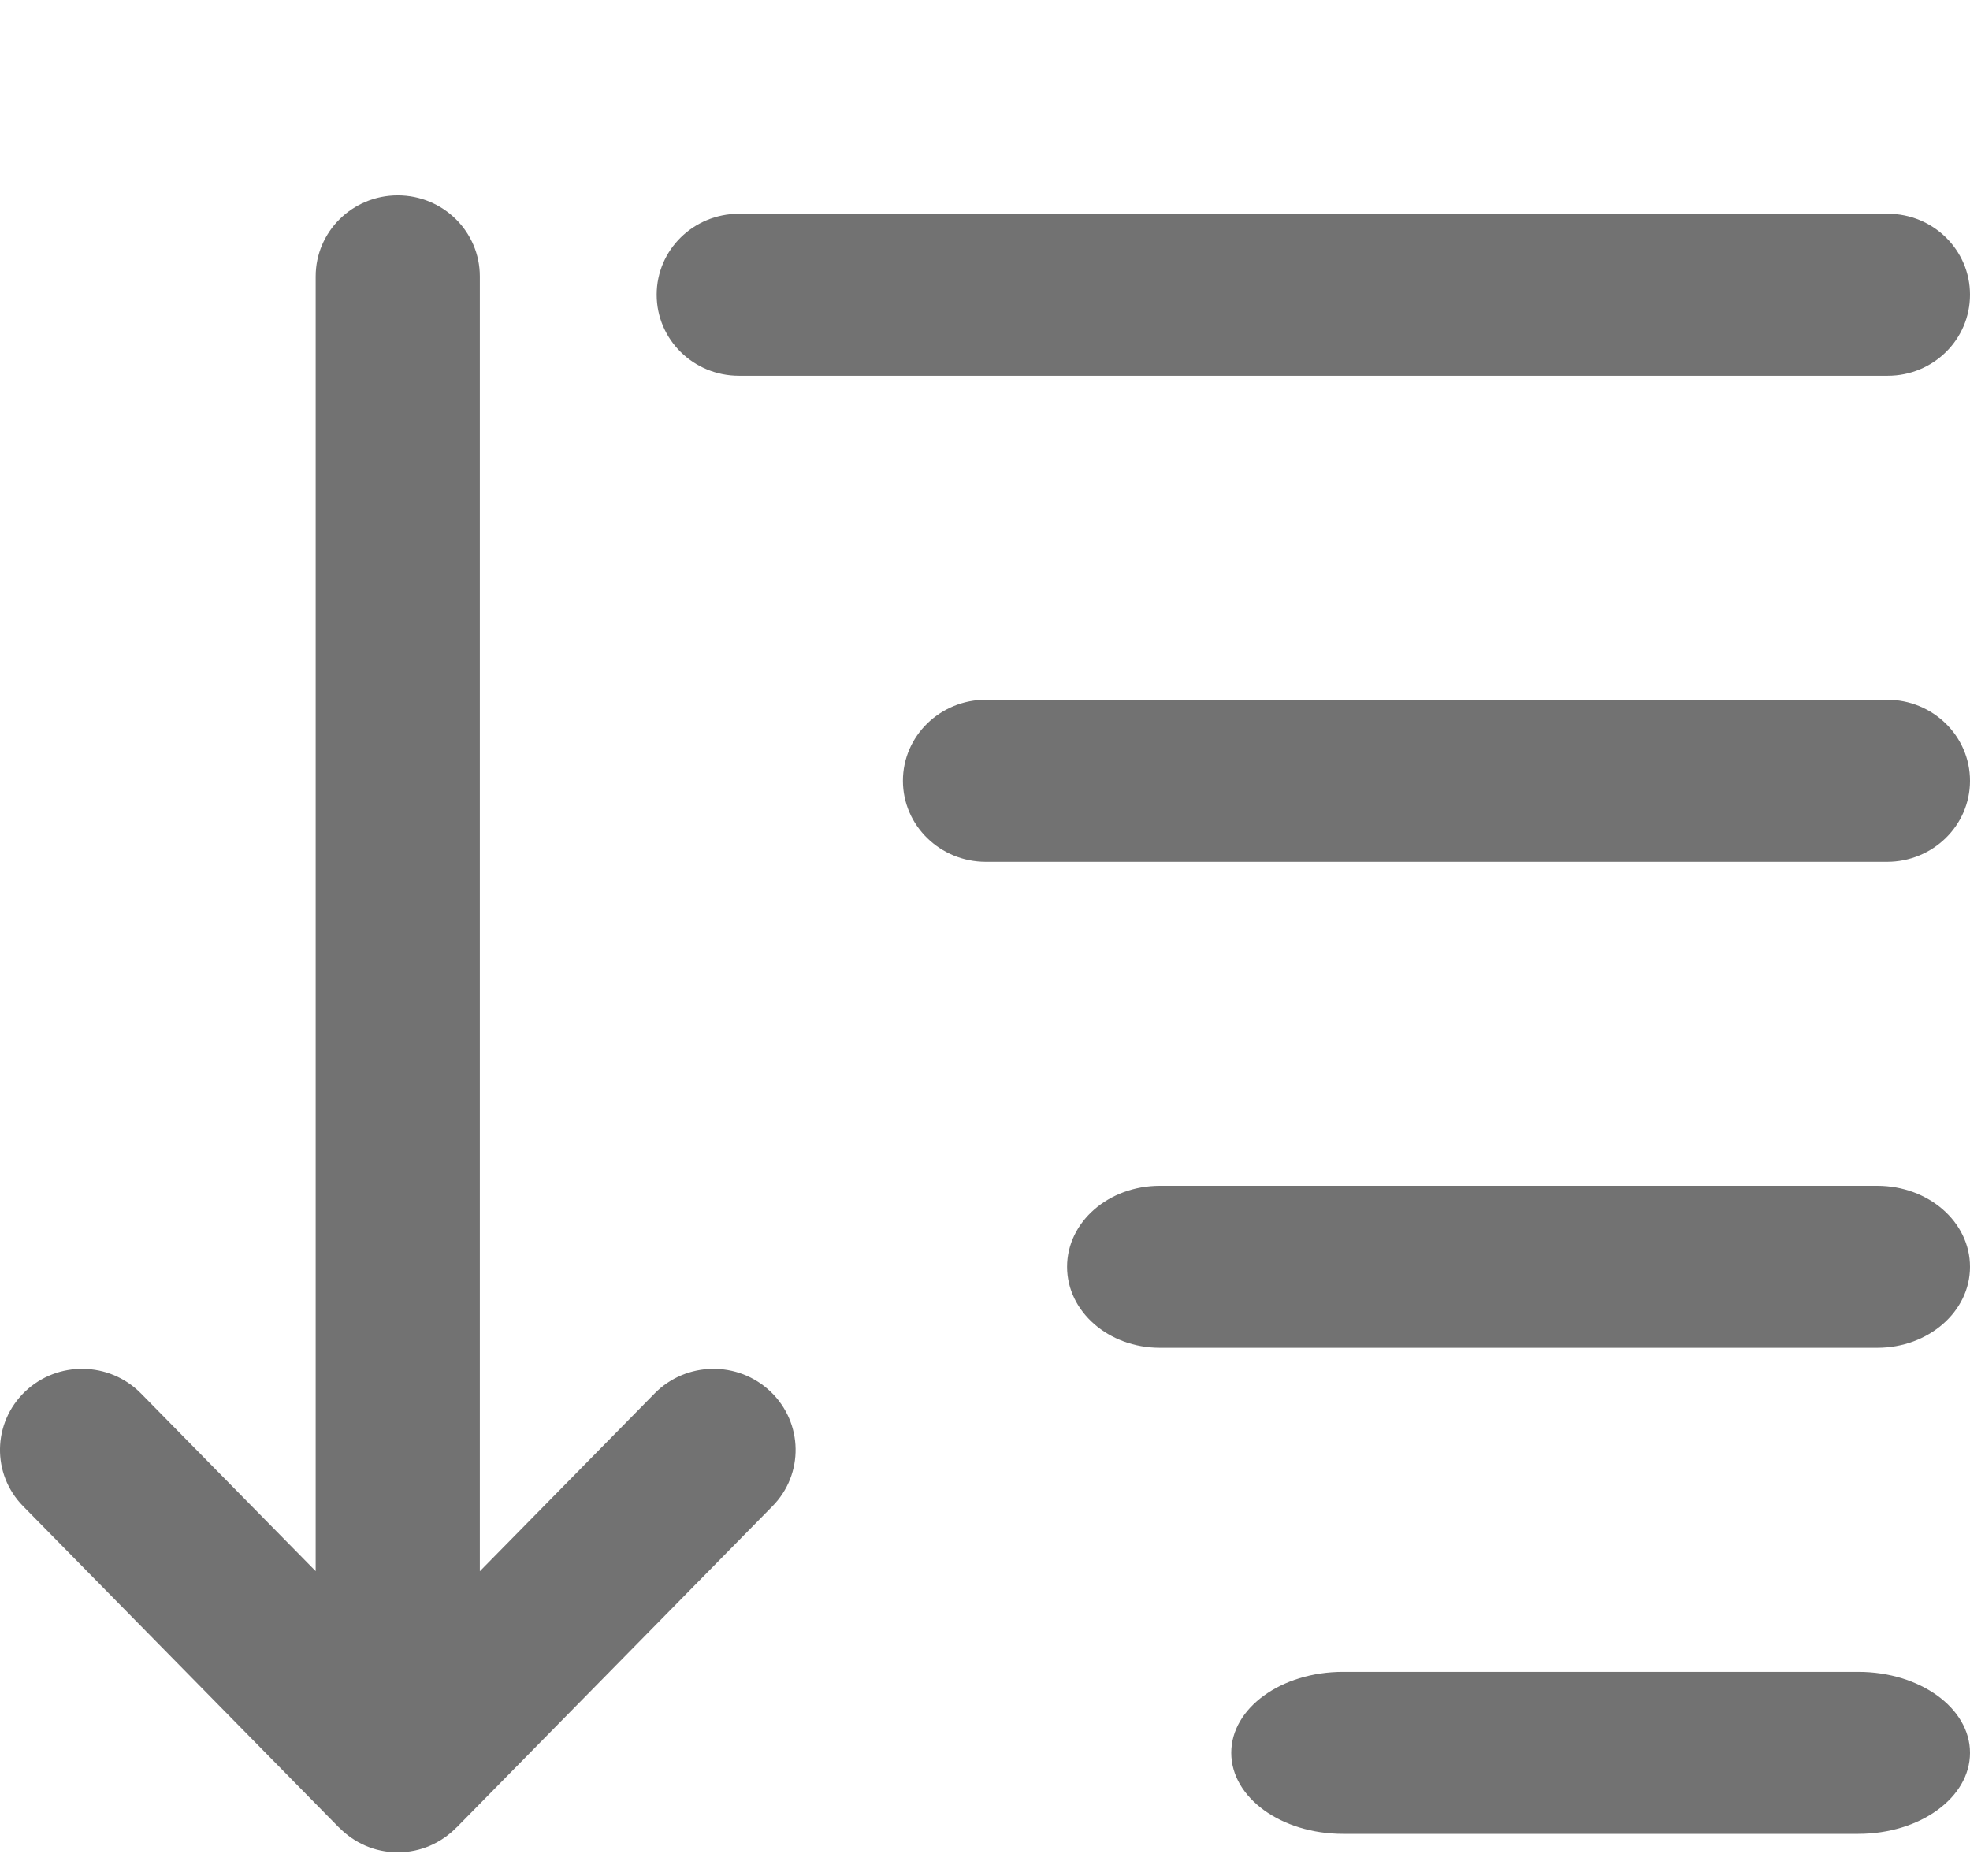
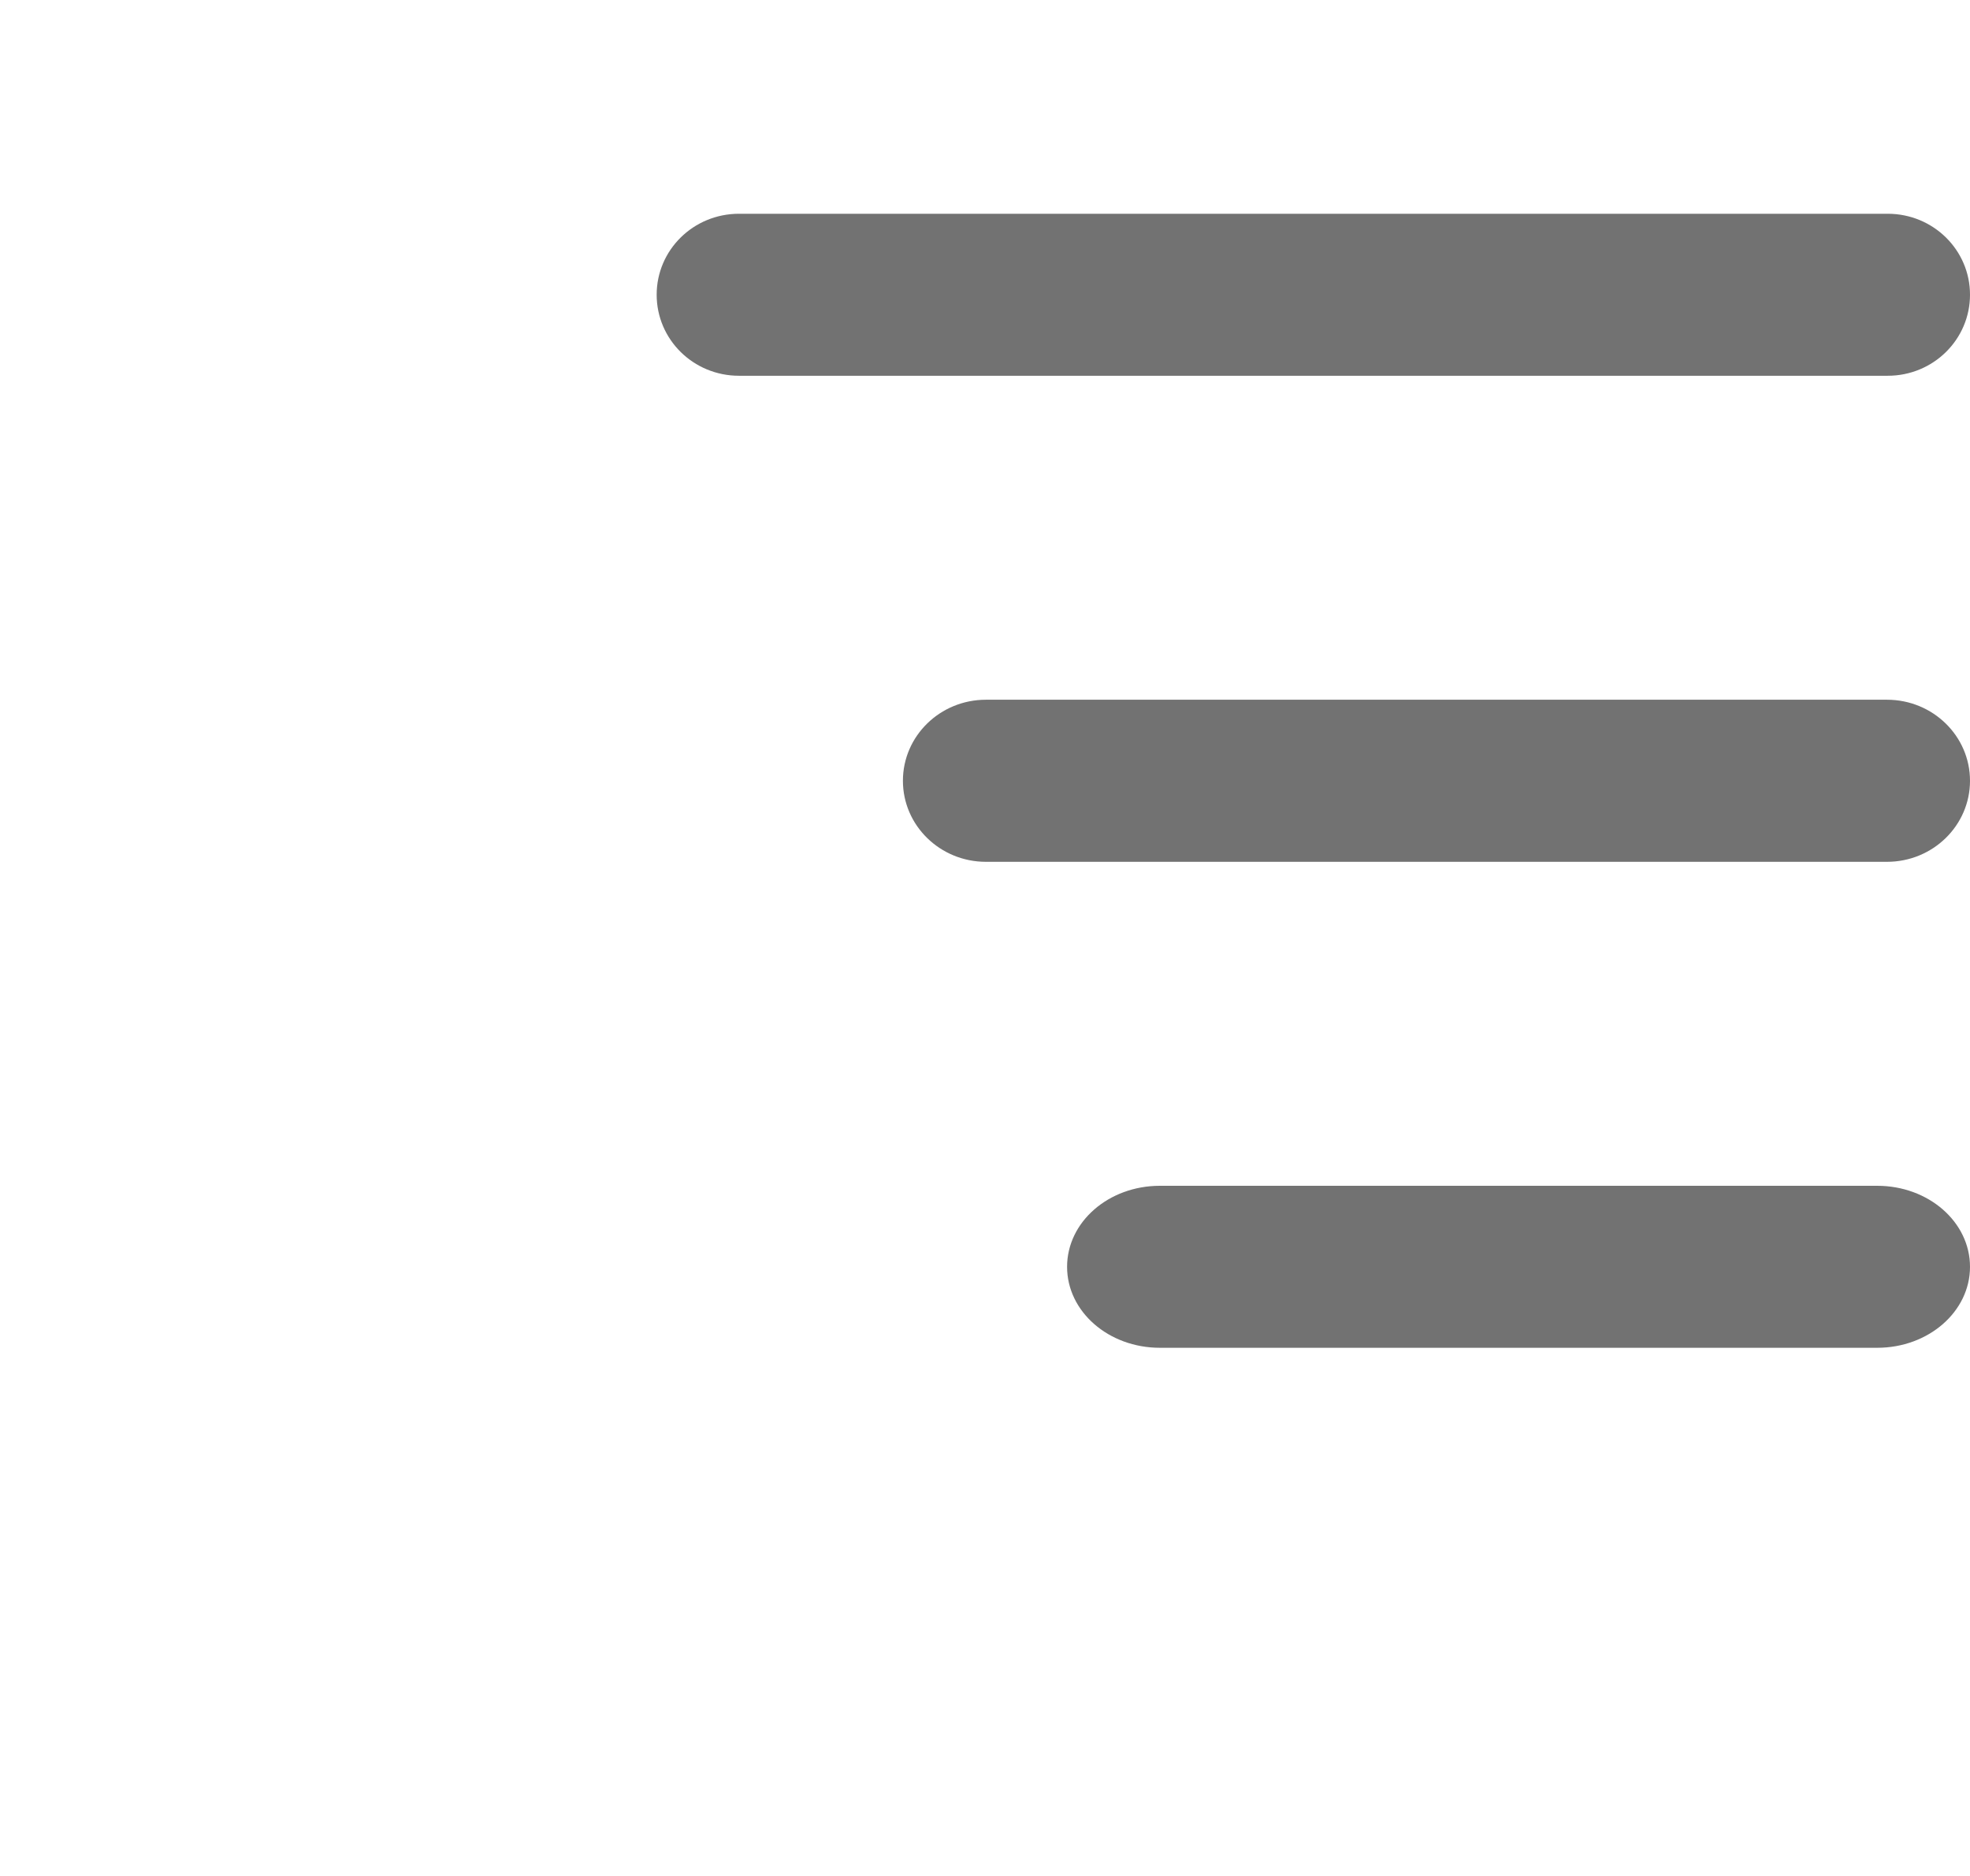
<svg xmlns="http://www.w3.org/2000/svg" width="21" height="20" viewBox="0 0 21 20" fill="none">
  <g clip-path="url(#clip0_259_4883)">
-     <path d="M0.266 14.837C-0.081 15.17 -0.09 15.716 0.247 16.058L3.612 19.482L3.613 19.482C3.772 19.645 3.993 19.748 4.24 19.748C4.487 19.748 4.708 19.645 4.867 19.482L4.868 19.482L8.234 16.058C8.571 15.716 8.562 15.17 8.215 14.837C7.868 14.505 7.315 14.513 6.978 14.856L5.115 16.751V2.947C5.115 2.47 4.724 2.083 4.24 2.083C3.756 2.083 3.365 2.47 3.365 2.947V16.75L1.503 14.856C1.166 14.513 0.613 14.505 0.266 14.837Z" fill="#727272" />
    <path d="M9.625 8.324C9.625 7.847 10.021 7.46 10.51 7.46H20.115C20.604 7.46 21 7.847 21 8.324C21 8.801 20.604 9.188 20.115 9.188H10.51C10.021 9.188 9.625 8.801 9.625 8.324Z" fill="#727272" />
    <path d="M11.375 13.506C11.375 13.028 11.817 12.642 12.364 12.642H20.011C20.558 12.642 21 13.028 21 13.506C21 13.983 20.558 14.369 20.011 14.369H12.364C11.817 14.369 11.375 13.983 11.375 13.506Z" fill="#727272" />
-     <path d="M19.809 17.824C20.467 17.824 21 18.21 21 18.687C21 19.165 20.467 19.551 19.809 19.551H14.316C13.658 19.551 13.125 19.165 13.125 18.687C13.125 18.21 13.658 17.824 14.316 17.824H19.809Z" fill="#727272" />
    <path d="M7.877 2.279H20.123C20.608 2.279 21 2.665 21 3.142C21 3.62 20.608 4.006 20.123 4.006H7.877C7.392 4.006 7 3.62 7 3.142C7 2.665 7.392 2.279 7.877 2.279Z" fill="#727272" />
  </g>
  <defs>
    <clipPath id="clip0_259_4883">
      <rect width="21" height="19" fill="white" transform="translate(0 0.805)" />
    </clipPath>
  </defs>
</svg>